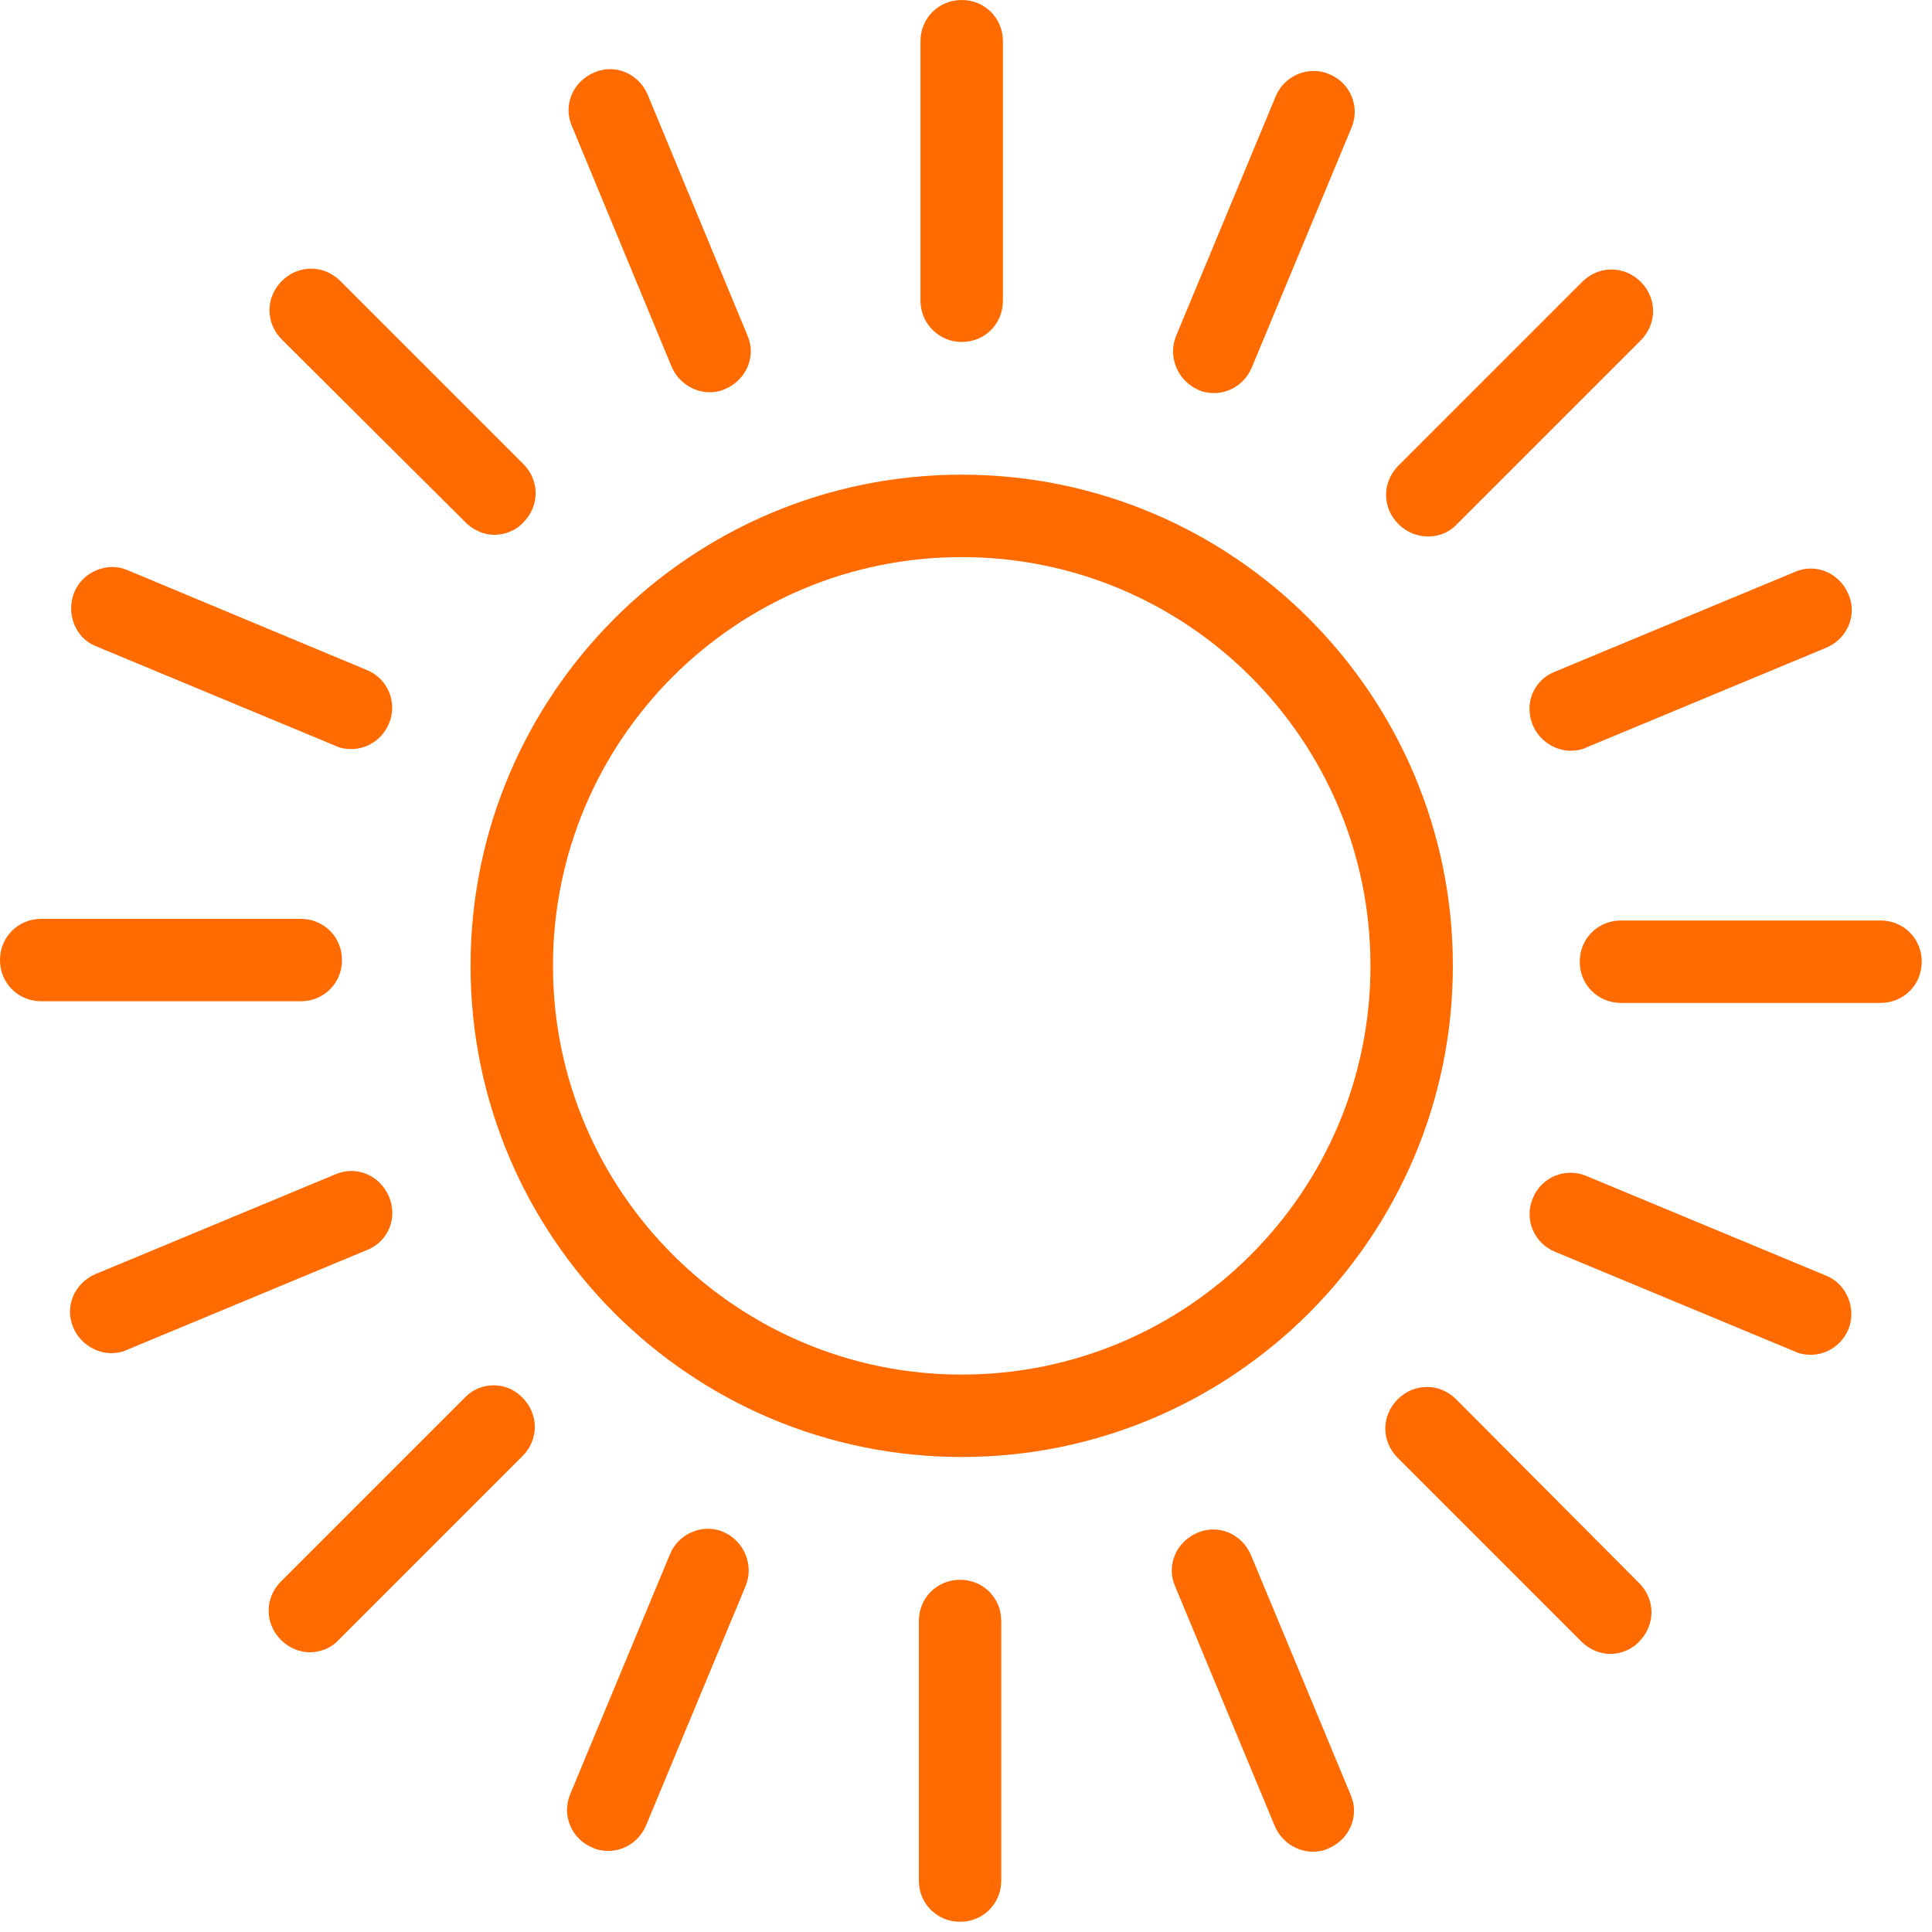
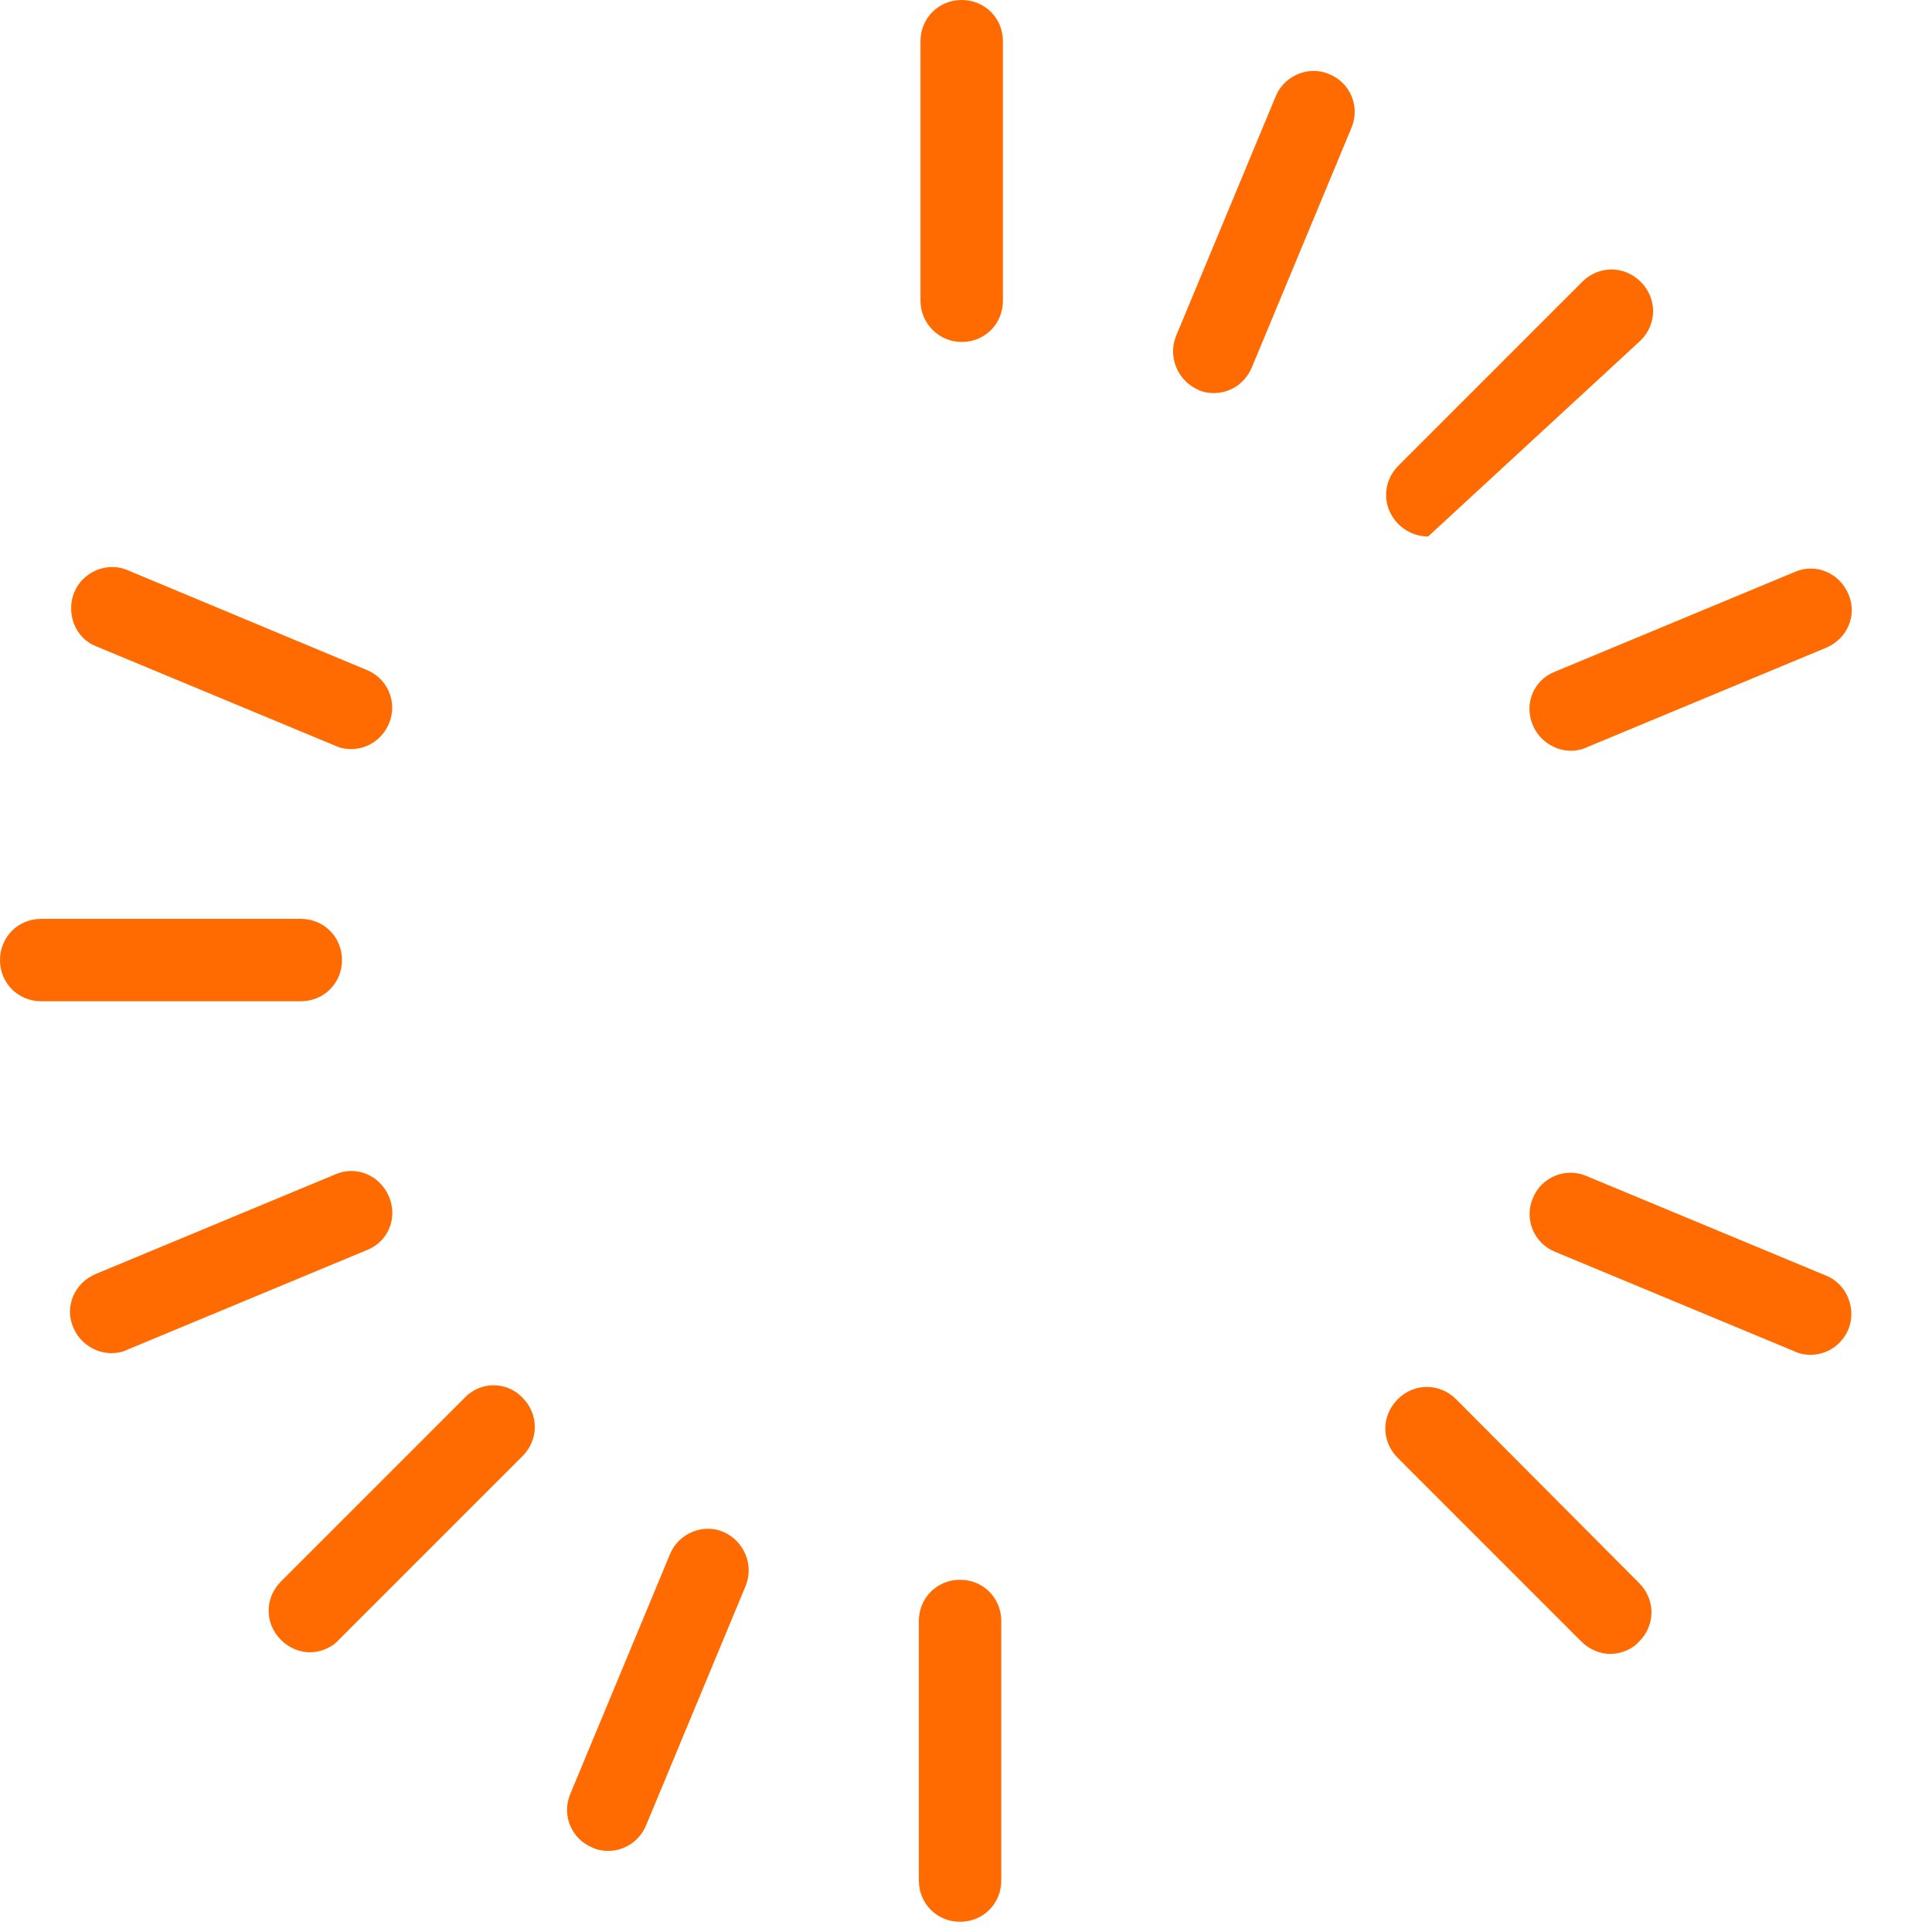
<svg xmlns="http://www.w3.org/2000/svg" width="83" height="83" viewBox="0 0 83 83" fill="none">
-   <path d="M41.316 20.392C29.668 20.392 20.215 29.845 20.215 41.493C20.215 53.14 29.668 62.593 41.316 62.593C52.963 62.593 62.416 53.14 62.416 41.493C62.416 29.845 52.963 20.392 41.316 20.392ZM41.316 59.053C31.651 59.053 23.756 51.193 23.756 41.493C23.756 31.792 31.615 23.933 41.316 23.933C51.016 23.933 58.876 31.792 58.876 41.493C58.876 51.193 51.016 59.053 41.316 59.053Z" fill="#FF6B00" />
  <path d="M41.316 14.692C42.307 14.692 43.086 13.914 43.086 12.922V1.77C43.086 0.779 42.307 0 41.316 0C40.324 0 39.545 0.779 39.545 1.77V12.922C39.545 13.914 40.36 14.692 41.316 14.692Z" fill="#FF6B00" />
-   <path d="M61.353 23.048C61.813 23.048 62.273 22.871 62.592 22.517L70.487 14.622C71.195 13.914 71.195 12.816 70.487 12.108C69.779 11.4 68.681 11.4 67.973 12.108L60.078 20.003C59.37 20.711 59.37 21.808 60.078 22.517C60.432 22.871 60.893 23.048 61.353 23.048Z" fill="#FF6B00" />
-   <path d="M80.789 39.545H69.637C68.646 39.545 67.867 40.324 67.867 41.316C67.867 42.307 68.646 43.086 69.637 43.086H80.789C81.781 43.086 82.56 42.307 82.56 41.316C82.56 40.324 81.781 39.545 80.789 39.545Z" fill="#FF6B00" />
+   <path d="M61.353 23.048L70.487 14.622C71.195 13.914 71.195 12.816 70.487 12.108C69.779 11.4 68.681 11.4 67.973 12.108L60.078 20.003C59.37 20.711 59.37 21.808 60.078 22.517C60.432 22.871 60.893 23.048 61.353 23.048Z" fill="#FF6B00" />
  <path d="M62.558 60.115C61.85 59.407 60.753 59.407 60.045 60.115C59.337 60.823 59.337 61.92 60.045 62.628L67.939 70.523C68.294 70.877 68.754 71.054 69.179 71.054C69.603 71.054 70.099 70.877 70.418 70.523C71.126 69.815 71.126 68.718 70.418 68.01L62.558 60.115Z" fill="#FF6B00" />
  <path d="M41.245 67.868C40.254 67.868 39.475 68.647 39.475 69.638V80.79C39.475 81.782 40.254 82.561 41.245 82.561C42.236 82.561 43.015 81.782 43.015 80.79V69.638C43.015 68.647 42.236 67.868 41.245 67.868Z" fill="#FF6B00" />
  <path d="M19.967 60.044L12.072 67.939C11.364 68.647 11.364 69.745 12.072 70.453C12.426 70.807 12.886 70.984 13.311 70.984C13.736 70.984 14.231 70.807 14.55 70.453L22.445 62.558C23.153 61.85 23.153 60.752 22.445 60.044C21.772 59.336 20.639 59.336 19.967 60.044Z" fill="#FF6B00" />
  <path d="M14.692 41.245C14.692 40.254 13.914 39.475 12.922 39.475H1.77C0.779 39.475 0 40.254 0 41.245C0 42.236 0.779 43.015 1.77 43.015H12.922C13.914 43.015 14.692 42.236 14.692 41.245Z" fill="#FF6B00" />
-   <path d="M20.003 22.445C20.357 22.799 20.817 22.977 21.242 22.977C21.667 22.977 22.162 22.799 22.481 22.445C23.189 21.737 23.189 20.64 22.481 19.932L14.621 12.072C13.913 11.364 12.816 11.364 12.108 12.072C11.4 12.78 11.4 13.878 12.108 14.586L20.003 22.445Z" fill="#FF6B00" />
-   <path d="M28.853 15.754C29.136 16.427 29.809 16.852 30.482 16.852C30.694 16.852 30.942 16.816 31.154 16.71C32.075 16.32 32.5 15.294 32.11 14.409L27.826 4.071C27.437 3.15 26.41 2.726 25.525 3.115C24.605 3.505 24.18 4.531 24.569 5.416L28.853 15.754Z" fill="#FF6B00" />
  <path d="M51.476 16.746C51.688 16.852 51.936 16.887 52.149 16.887C52.857 16.887 53.494 16.463 53.777 15.79L58.061 5.488C58.45 4.567 57.99 3.54 57.105 3.186C56.22 2.797 55.158 3.257 54.804 4.142L50.52 14.445C50.166 15.33 50.591 16.356 51.476 16.746Z" fill="#FF6B00" />
  <path d="M65.851 31.155C66.134 31.827 66.806 32.252 67.479 32.252C67.692 32.252 67.939 32.217 68.152 32.111L78.454 27.827C79.375 27.437 79.799 26.411 79.41 25.526C79.021 24.605 77.994 24.18 77.109 24.57L66.806 28.854C65.886 29.207 65.461 30.234 65.851 31.155Z" fill="#FF6B00" />
  <path d="M78.454 54.804L68.152 50.521C67.231 50.131 66.205 50.591 65.851 51.477C65.461 52.397 65.922 53.424 66.807 53.778L77.109 58.062C77.322 58.168 77.569 58.203 77.782 58.203C78.49 58.203 79.127 57.778 79.41 57.106C79.764 56.221 79.34 55.158 78.454 54.804Z" fill="#FF6B00" />
-   <path d="M53.742 66.806C53.352 65.885 52.326 65.461 51.441 65.85C50.52 66.24 50.095 67.266 50.485 68.151L54.768 78.454C55.052 79.126 55.724 79.551 56.397 79.551C56.609 79.551 56.857 79.516 57.07 79.41C57.99 79.02 58.415 77.993 58.026 77.108L53.742 66.806Z" fill="#FF6B00" />
  <path d="M31.084 65.815C30.199 65.426 29.137 65.886 28.783 66.771L24.499 77.073C24.11 77.994 24.57 79.02 25.455 79.374C25.667 79.481 25.915 79.516 26.128 79.516C26.836 79.516 27.473 79.091 27.756 78.419L32.04 68.116C32.394 67.231 31.969 66.204 31.084 65.815Z" fill="#FF6B00" />
  <path d="M16.71 51.406C16.321 50.485 15.294 50.06 14.409 50.45L4.107 54.734C3.186 55.123 2.761 56.15 3.151 57.035C3.434 57.708 4.107 58.132 4.779 58.132C4.992 58.132 5.24 58.097 5.452 57.991L15.754 53.707C16.675 53.353 17.1 52.326 16.71 51.406Z" fill="#FF6B00" />
  <path d="M4.107 27.756L14.409 32.04C14.622 32.146 14.87 32.181 15.082 32.181C15.79 32.181 16.427 31.756 16.71 31.084C17.1 30.163 16.64 29.137 15.755 28.783L5.488 24.499C4.603 24.109 3.54 24.57 3.186 25.455C2.832 26.34 3.222 27.402 4.107 27.756Z" fill="#FF6B00" />
</svg>